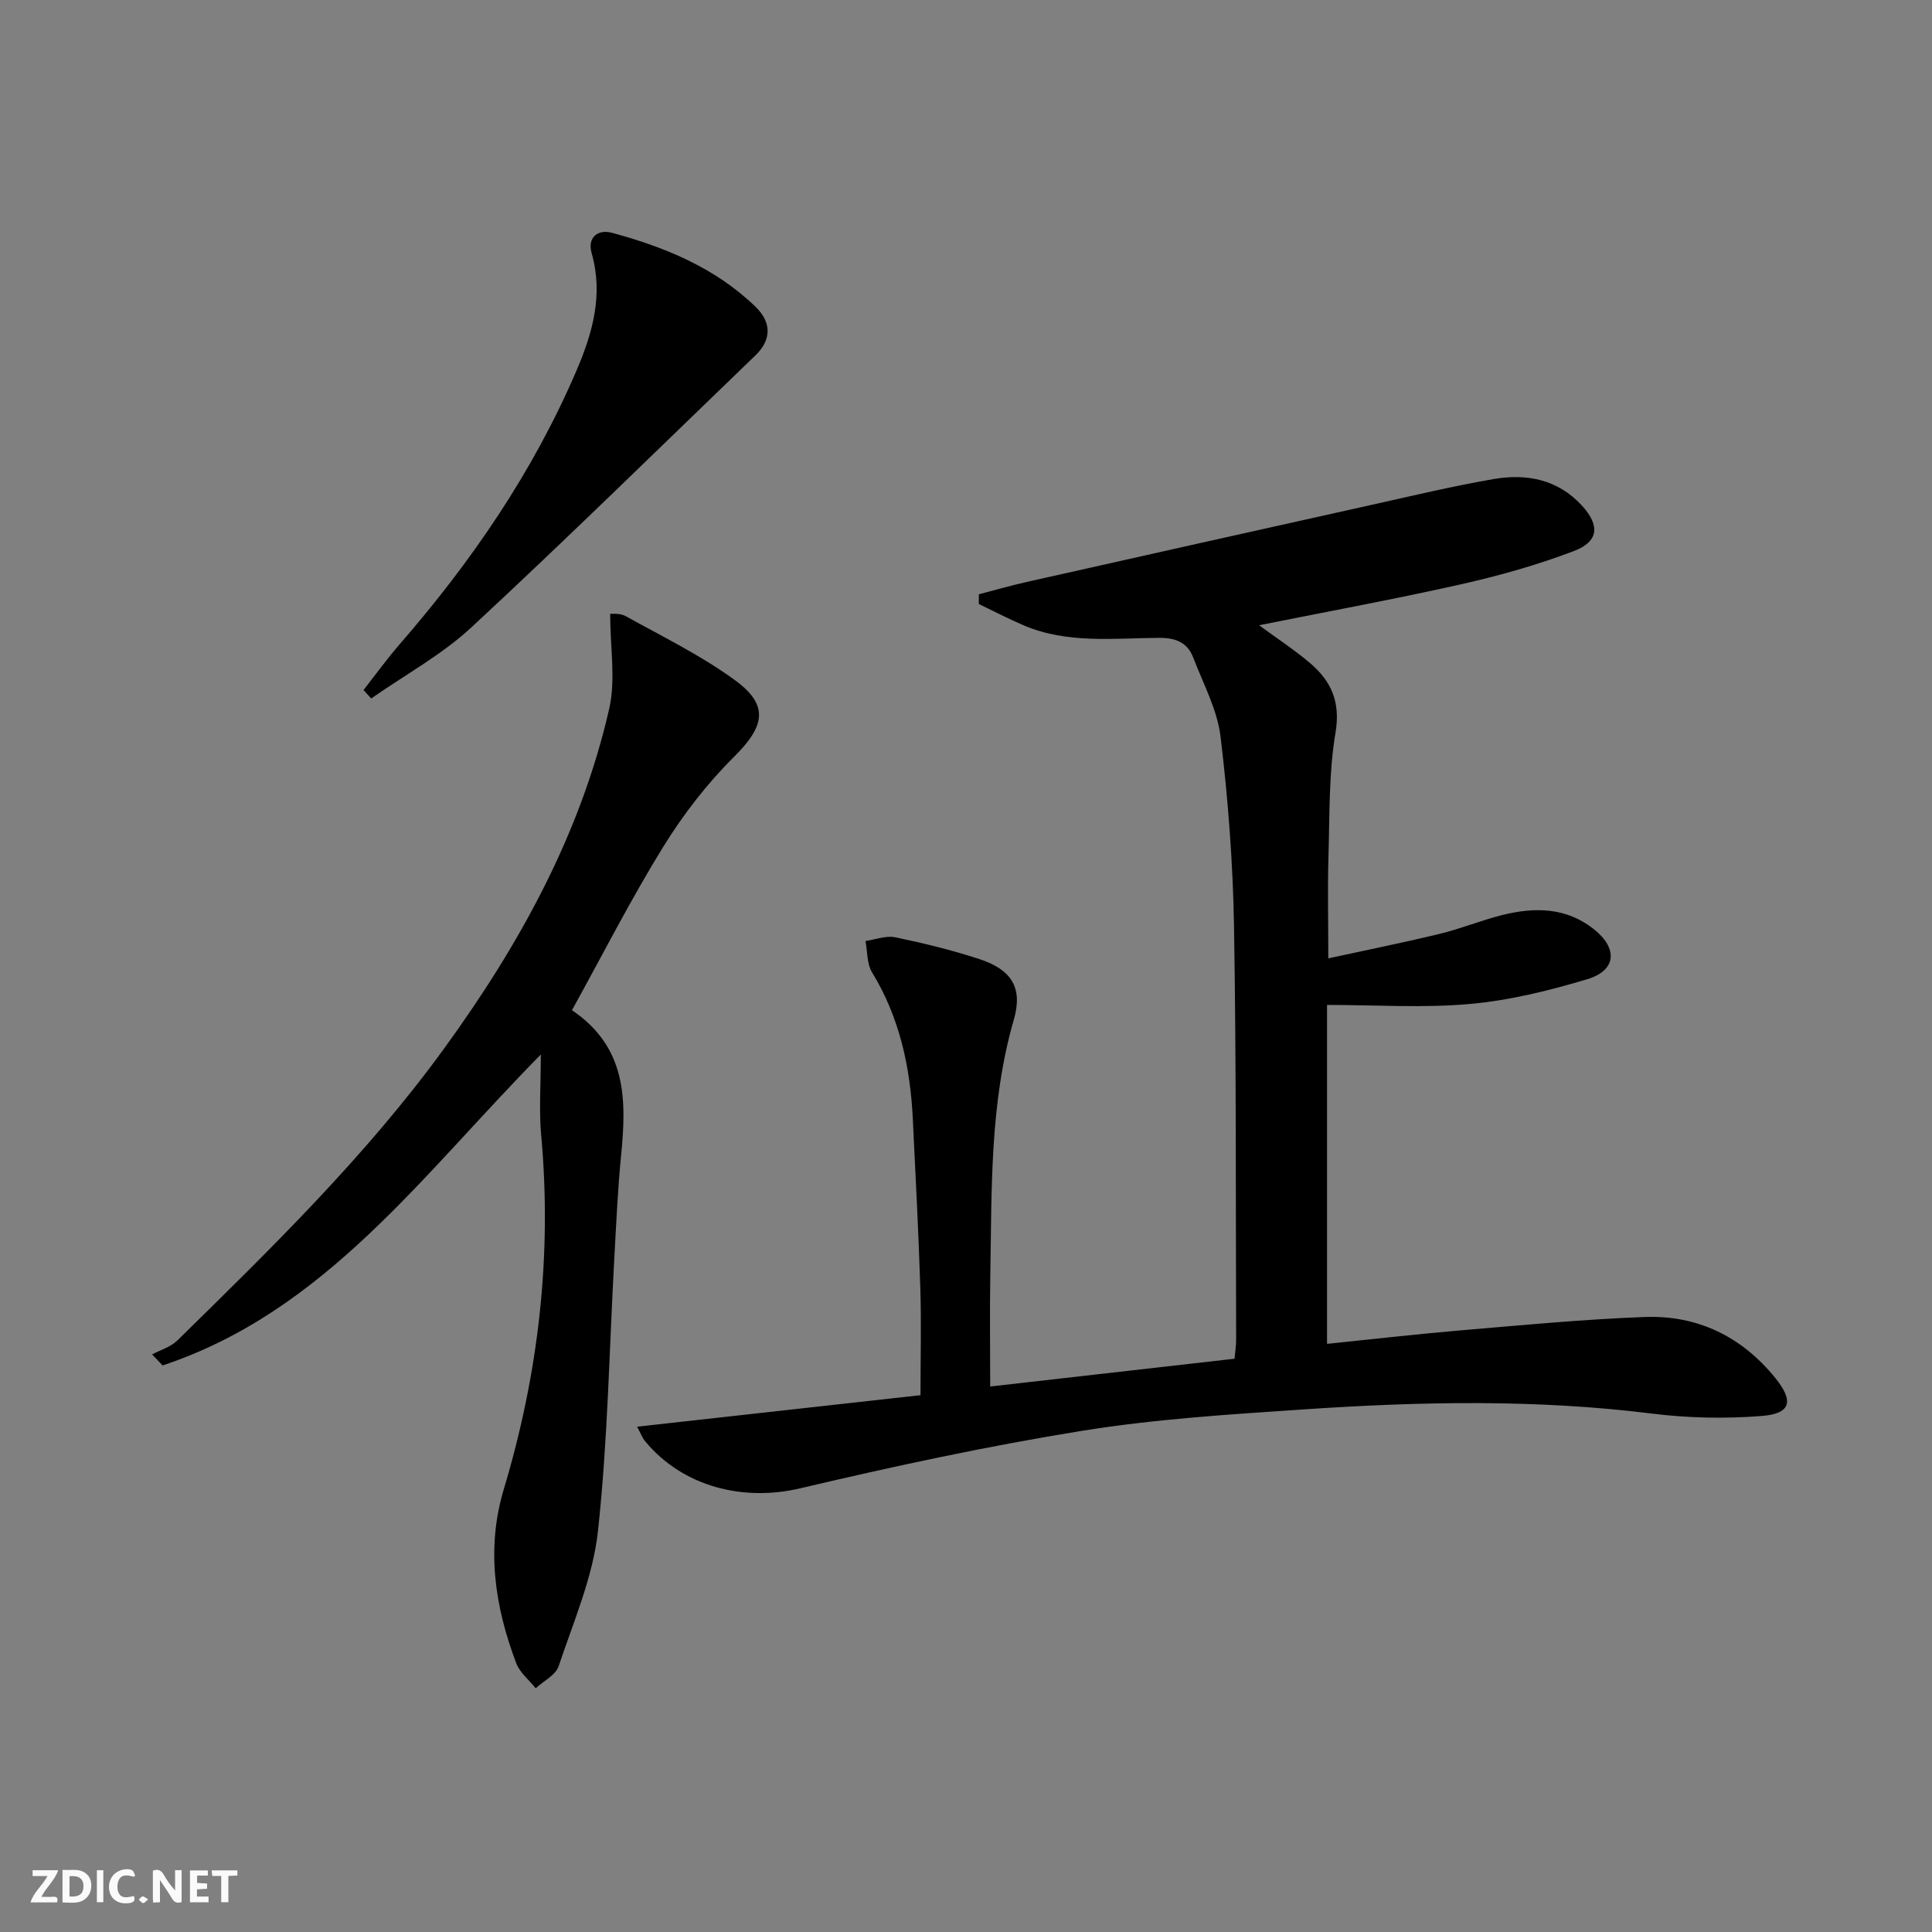
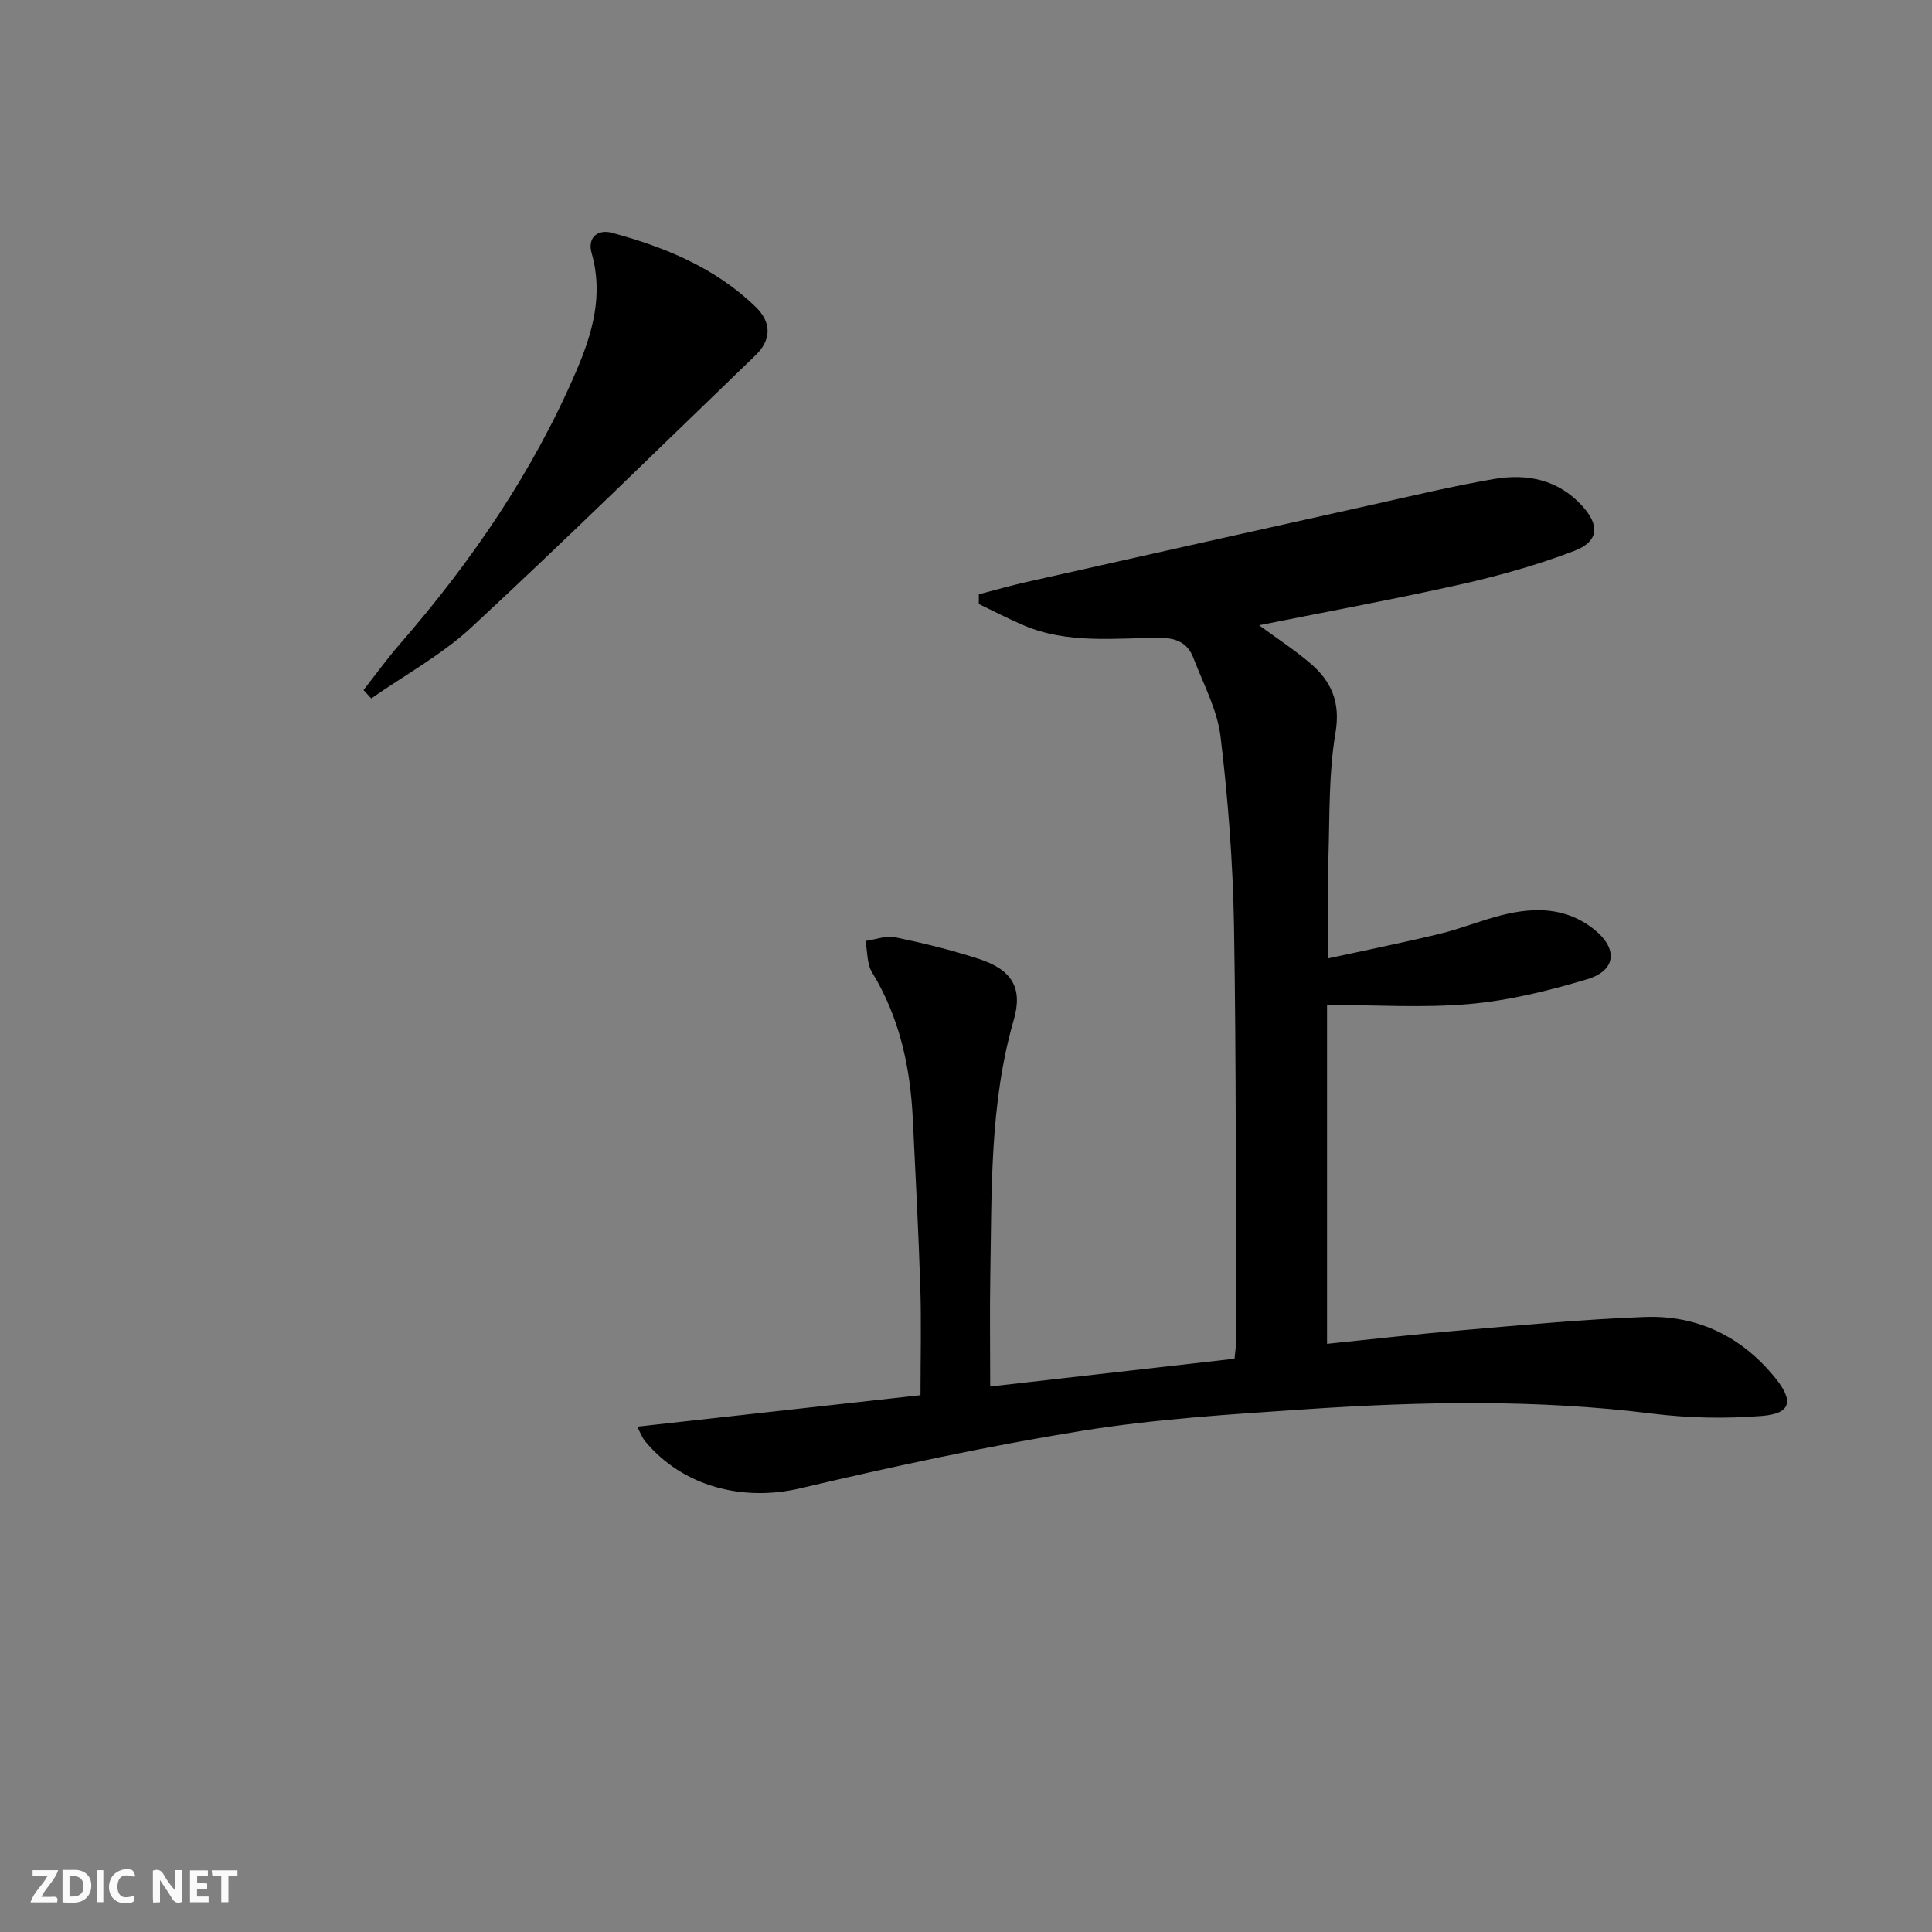
<svg xmlns="http://www.w3.org/2000/svg" enable-background="new 0 0 400 400" viewBox="0 0 400 400">
  <rect x="0" y="0" width="400" height="400" fill="#808080" stroke="none" />
  <g fill="#fbfafa">
    <path d="m37.59 393.81c-.92.31-1.52.05-2-.78-.7-1.2-1.52-2.34-2.47-3.78v4.59c-.55.03-.95.05-1.41.07-.03-.37-.06-.64-.06-.91 0-1.91 0-3.81 0-5.7 1.13-.41 1.77-.03 2.29.91.62 1.11 1.38 2.14 2.31 3.19v-4.2h1.35v6.61z" />
    <path d="m12.94 393.88v-6.75c1.9.19 3.93-.54 5.37 1.29.8 1.01.78 2.88.03 3.97-1.37 1.97-3.4 1.51-5.4 1.49m1.45-1.22c2.04.12 2.92-.58 2.89-2.21-.03-1.51-.98-2.19-2.89-2z" />
    <path d="m11.81 393.87h-5.49c.68-2.18 2.47-3.48 3.51-5.45h-3.08v-1.21h5.29c-.71 2.13-2.44 3.48-3.47 5.51.86 0 1.63.04 2.39-.01.79-.05 1.14.21.85 1.16" />
    <path d="m39.33 393.86v-6.61h3.7v1.07h-2.22v1.52c.68.04 1.34.09 2.07.13v1.07c-.72.05-1.38.09-2.1.14v1.48h2.4v1.19h-3.85z" />
    <path d="m27.71 388.56c-1.15-.3-2.46-.61-3.1.64-.37.73-.41 1.93-.06 2.67.63 1.35 1.99.93 3.17.68.35.94-.01 1.32-.93 1.46-1.62.25-3.05-.27-3.76-1.48-.73-1.25-.6-3.03.31-4.17.88-1.11 2.71-1.7 4-1.16.32.13.44.74.65 1.12-.1.08-.19.16-.28.24" />
    <path d="m49.15 387.24v1.07c-.59.02-1.17.05-1.87.08v5.44h-1.48v-5.44h-1.85c-.05-.4-.08-.73-.13-1.15z" />
    <path d="m20.06 387.21h1.33v6.62h-1.33z" />
-     <path d="m30.68 393.25c-.49.38-.8.79-1.05.76-.32-.05-.6-.45-.9-.7.26-.24.51-.64.8-.67.29-.04.62.3 1.15.61" />
  </g>
  <path d="m131.91 295.38c19.81-2.2 38.92-4.33 58.67-6.52 0-7.7.19-14.99-.04-22.27-.37-11.63-.99-23.25-1.55-34.87-.52-10.77-2.72-21.04-8.45-30.42-1.08-1.77-.93-4.3-1.35-6.48 2.07-.29 4.25-1.16 6.18-.76 5.84 1.21 11.66 2.63 17.32 4.48 6.76 2.2 9.12 5.95 7.21 12.57-5.02 17.39-4.55 35.2-4.87 52.97-.13 7.46-.02 14.92-.02 22.98 17.12-1.94 33.7-3.83 50.59-5.75.13-1.49.34-2.75.33-4.02-.1-28.49.04-56.99-.44-85.48-.22-13.1-1.22-26.24-2.78-39.25-.67-5.6-3.58-10.96-5.64-16.36-1.2-3.14-3.57-4.16-7.07-4.14-9.43.05-19.04 1.28-28.11-2.61-3.13-1.34-6.16-2.92-9.24-4.4 0-.67.01-1.34.01-2.01 3.31-.86 6.61-1.81 9.94-2.56 23.78-5.34 47.56-10.67 71.35-15.95 8.42-1.87 16.83-3.89 25.32-5.35 6.83-1.17 13.28.06 18.28 5.53 3.69 4.04 3.5 7.39-1.65 9.36-7.55 2.88-15.42 5.1-23.32 6.88-13.73 3.09-27.59 5.63-41.9 8.5 3.7 2.72 7.26 5.05 10.49 7.78 4.43 3.75 6.41 8.06 5.33 14.47-1.4 8.31-1.2 16.9-1.45 25.38-.2 6.78-.04 13.58-.04 21.34 7.75-1.69 15.49-3.24 23.15-5.1 4.34-1.05 8.52-2.79 12.86-3.87 6.69-1.67 13.25-1.63 19 2.95 4.99 3.98 4.65 8.52-1.41 10.34-7.91 2.37-16.09 4.39-24.28 5.12-9.68.87-19.5.2-29.58.2v70.17c9.52-.97 18.75-2.04 28-2.82 12.59-1.07 25.18-2.27 37.79-2.74 10.93-.41 20.1 4.08 27.01 12.62 3.91 4.84 3.22 7.39-2.8 7.87-7.55.6-15.28.44-22.8-.5-23.9-2.98-47.81-2.49-71.71-.88-15.41 1.04-30.9 1.99-46.12 4.44-19.62 3.16-39.1 7.36-58.45 11.92-11.78 2.78-24.26-.29-32.08-9.72-.6-.69-.93-1.63-1.68-3.04z" fill="#000001" />
-   <path d="m111.97 218.33c-24.51 24.81-44.53 53.12-78.3 64.37-.73-.76-1.46-1.52-2.18-2.28 1.76-.94 3.85-1.54 5.22-2.88 19.5-19.14 39.09-38.23 55.22-60.43 15.56-21.41 28.26-44.35 34.2-70.37 1.38-6.03.2-12.64.2-19.66.28.04 2-.19 3.22.49 7.67 4.27 15.65 8.15 22.69 13.31 7.09 5.19 6.04 9.55-.24 15.78-5.6 5.56-10.57 11.99-14.72 18.72-6.71 10.87-12.52 22.3-18.86 33.77 11.45 7.74 11.29 18.75 10.16 30.18-.68 6.95-.99 13.93-1.38 20.91-1.06 18.93-1.35 37.94-3.4 56.76-1.04 9.52-5.06 18.75-8.14 27.97-.62 1.85-3.12 3.06-4.75 4.57-1.37-1.72-3.29-3.24-4.03-5.2-4.44-11.72-6.26-23.73-2.57-36.03 7.2-23.98 10.01-48.38 7.73-73.37-.46-5.08-.07-10.24-.07-16.61z" fill="#000001" />
  <path d="m75.26 142.87c2.47-3.15 4.82-6.41 7.44-9.43 14.94-17.19 27.7-35.79 36.69-56.8 3.3-7.7 5.55-15.64 3.11-24.2-.96-3.37 1.37-5 4.16-4.25 11 2.96 21.44 7.25 29.79 15.35 3.25 3.15 3.36 6.75-.04 10.03-19.54 18.82-38.88 37.83-58.77 56.28-6.17 5.73-13.81 9.88-20.78 14.76-.53-.58-1.07-1.16-1.6-1.74z" fill="#000001" />
</svg>